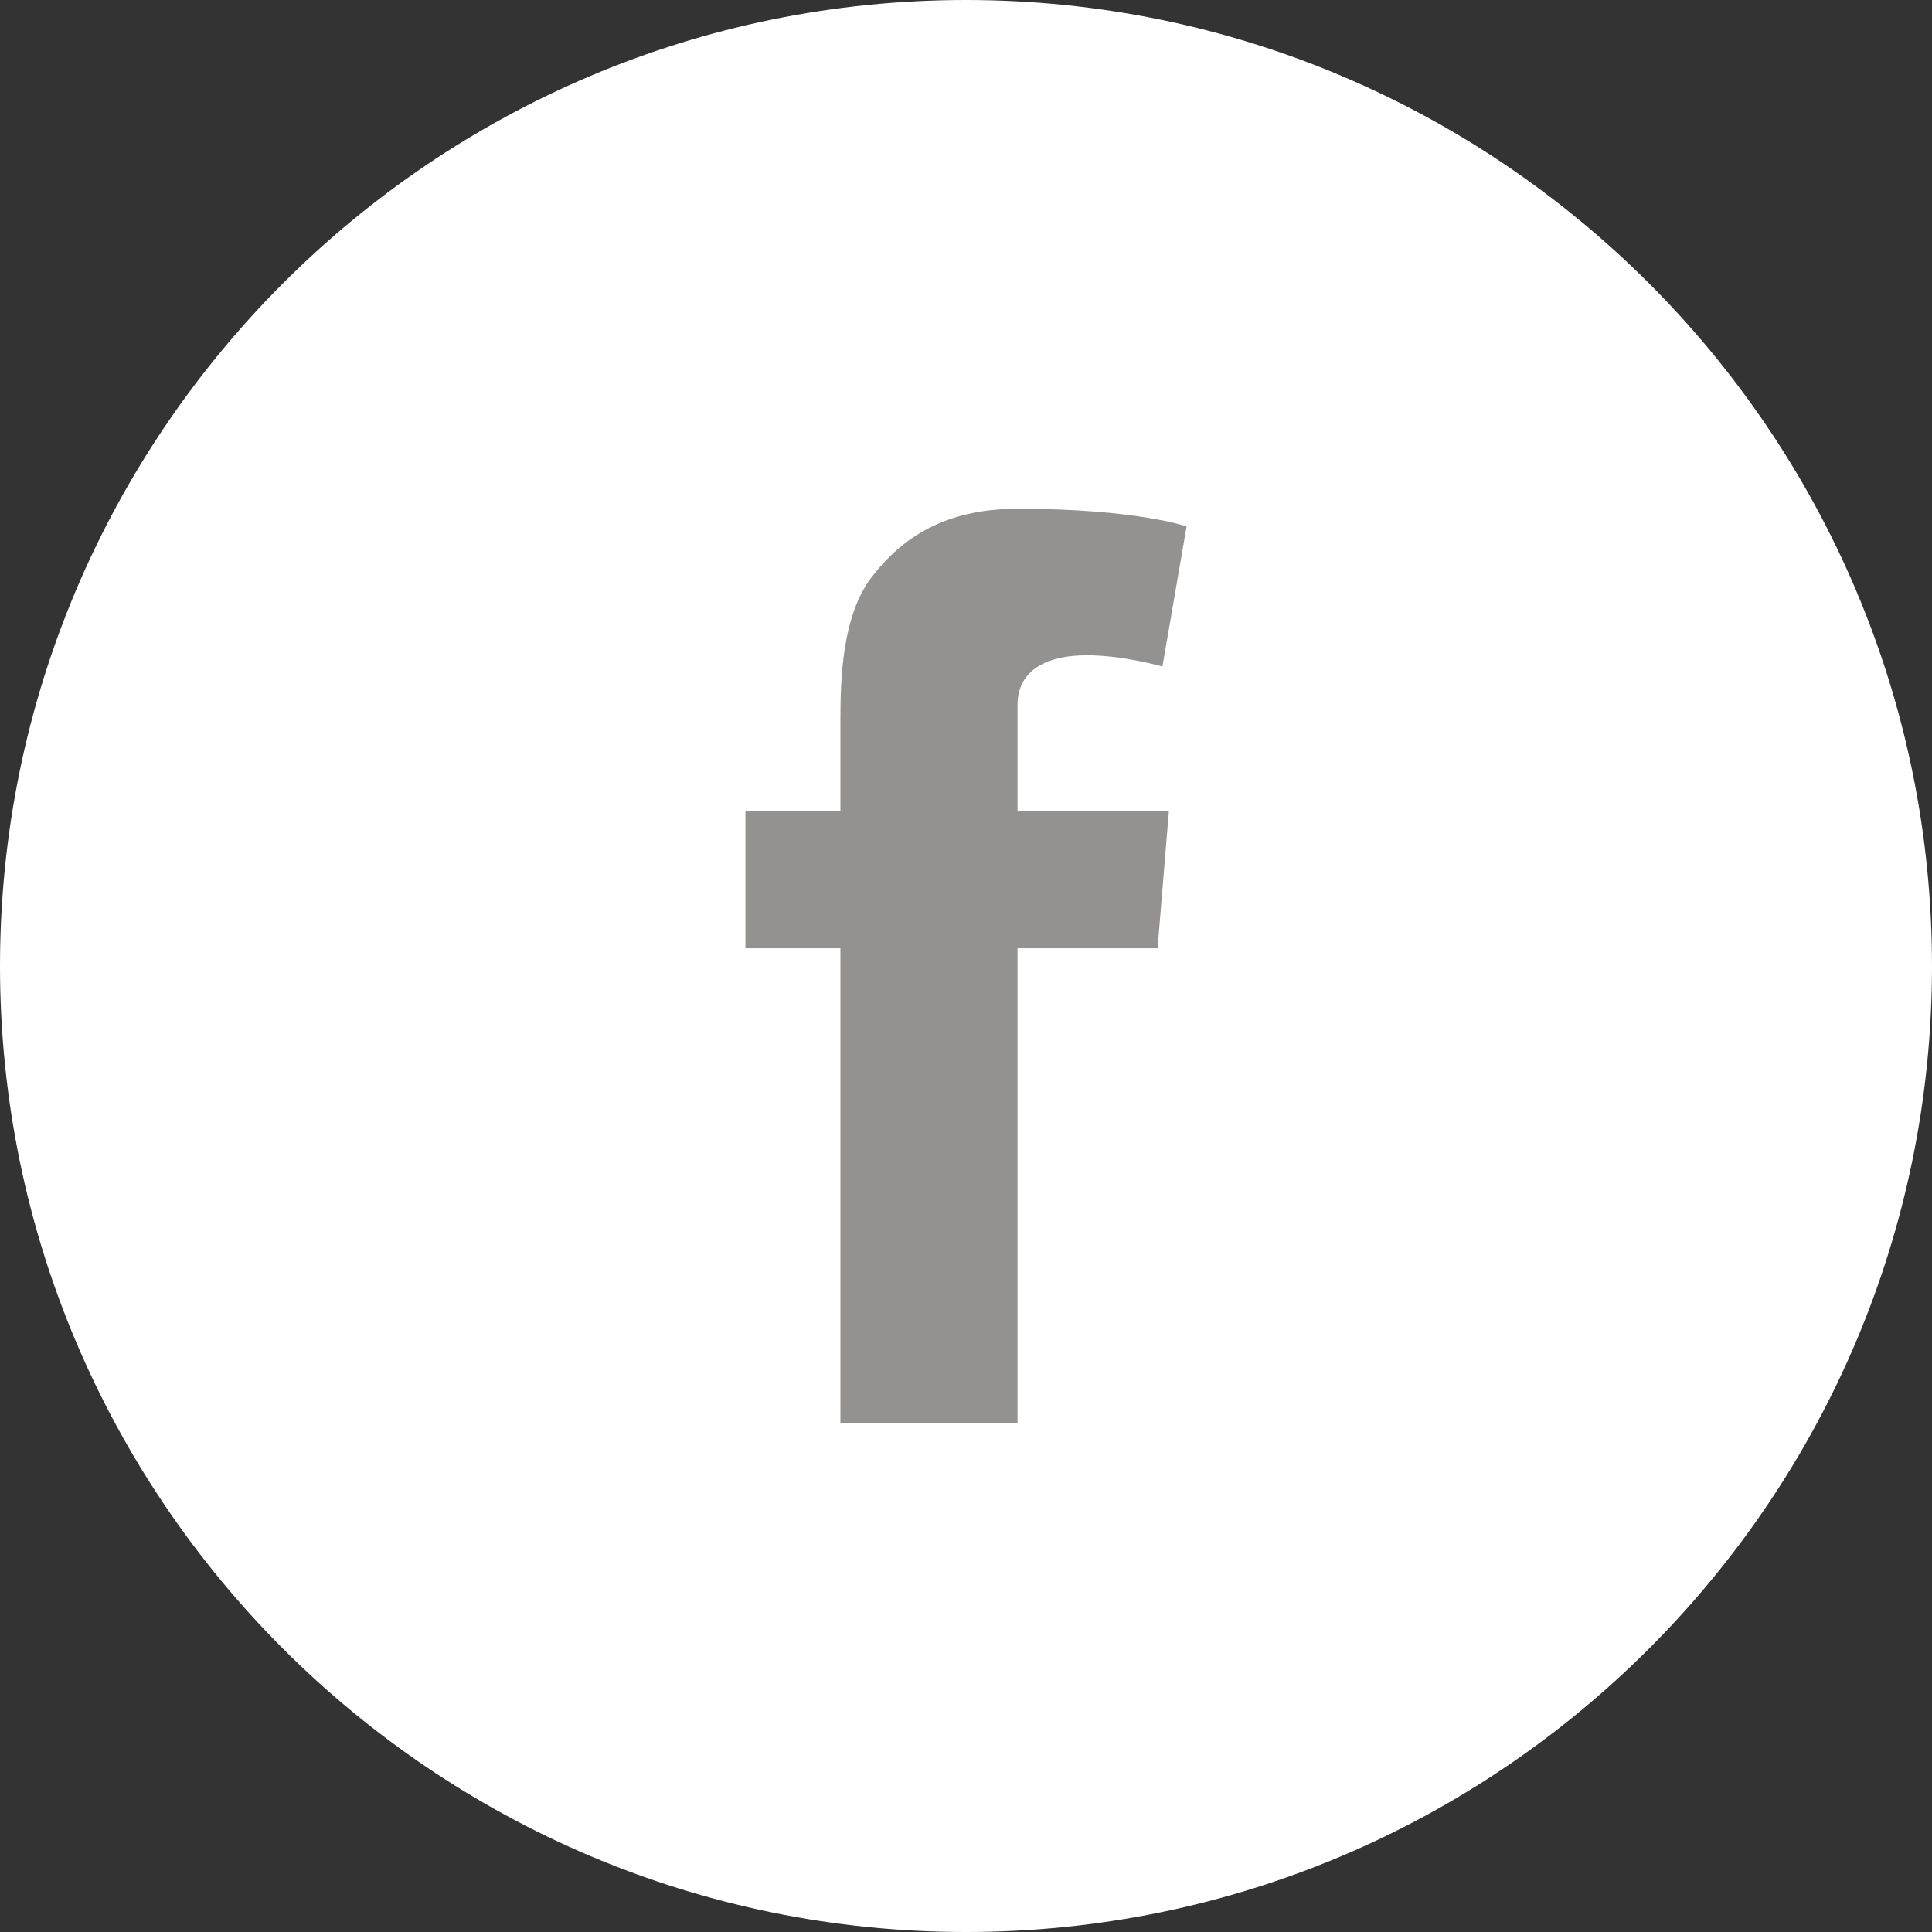
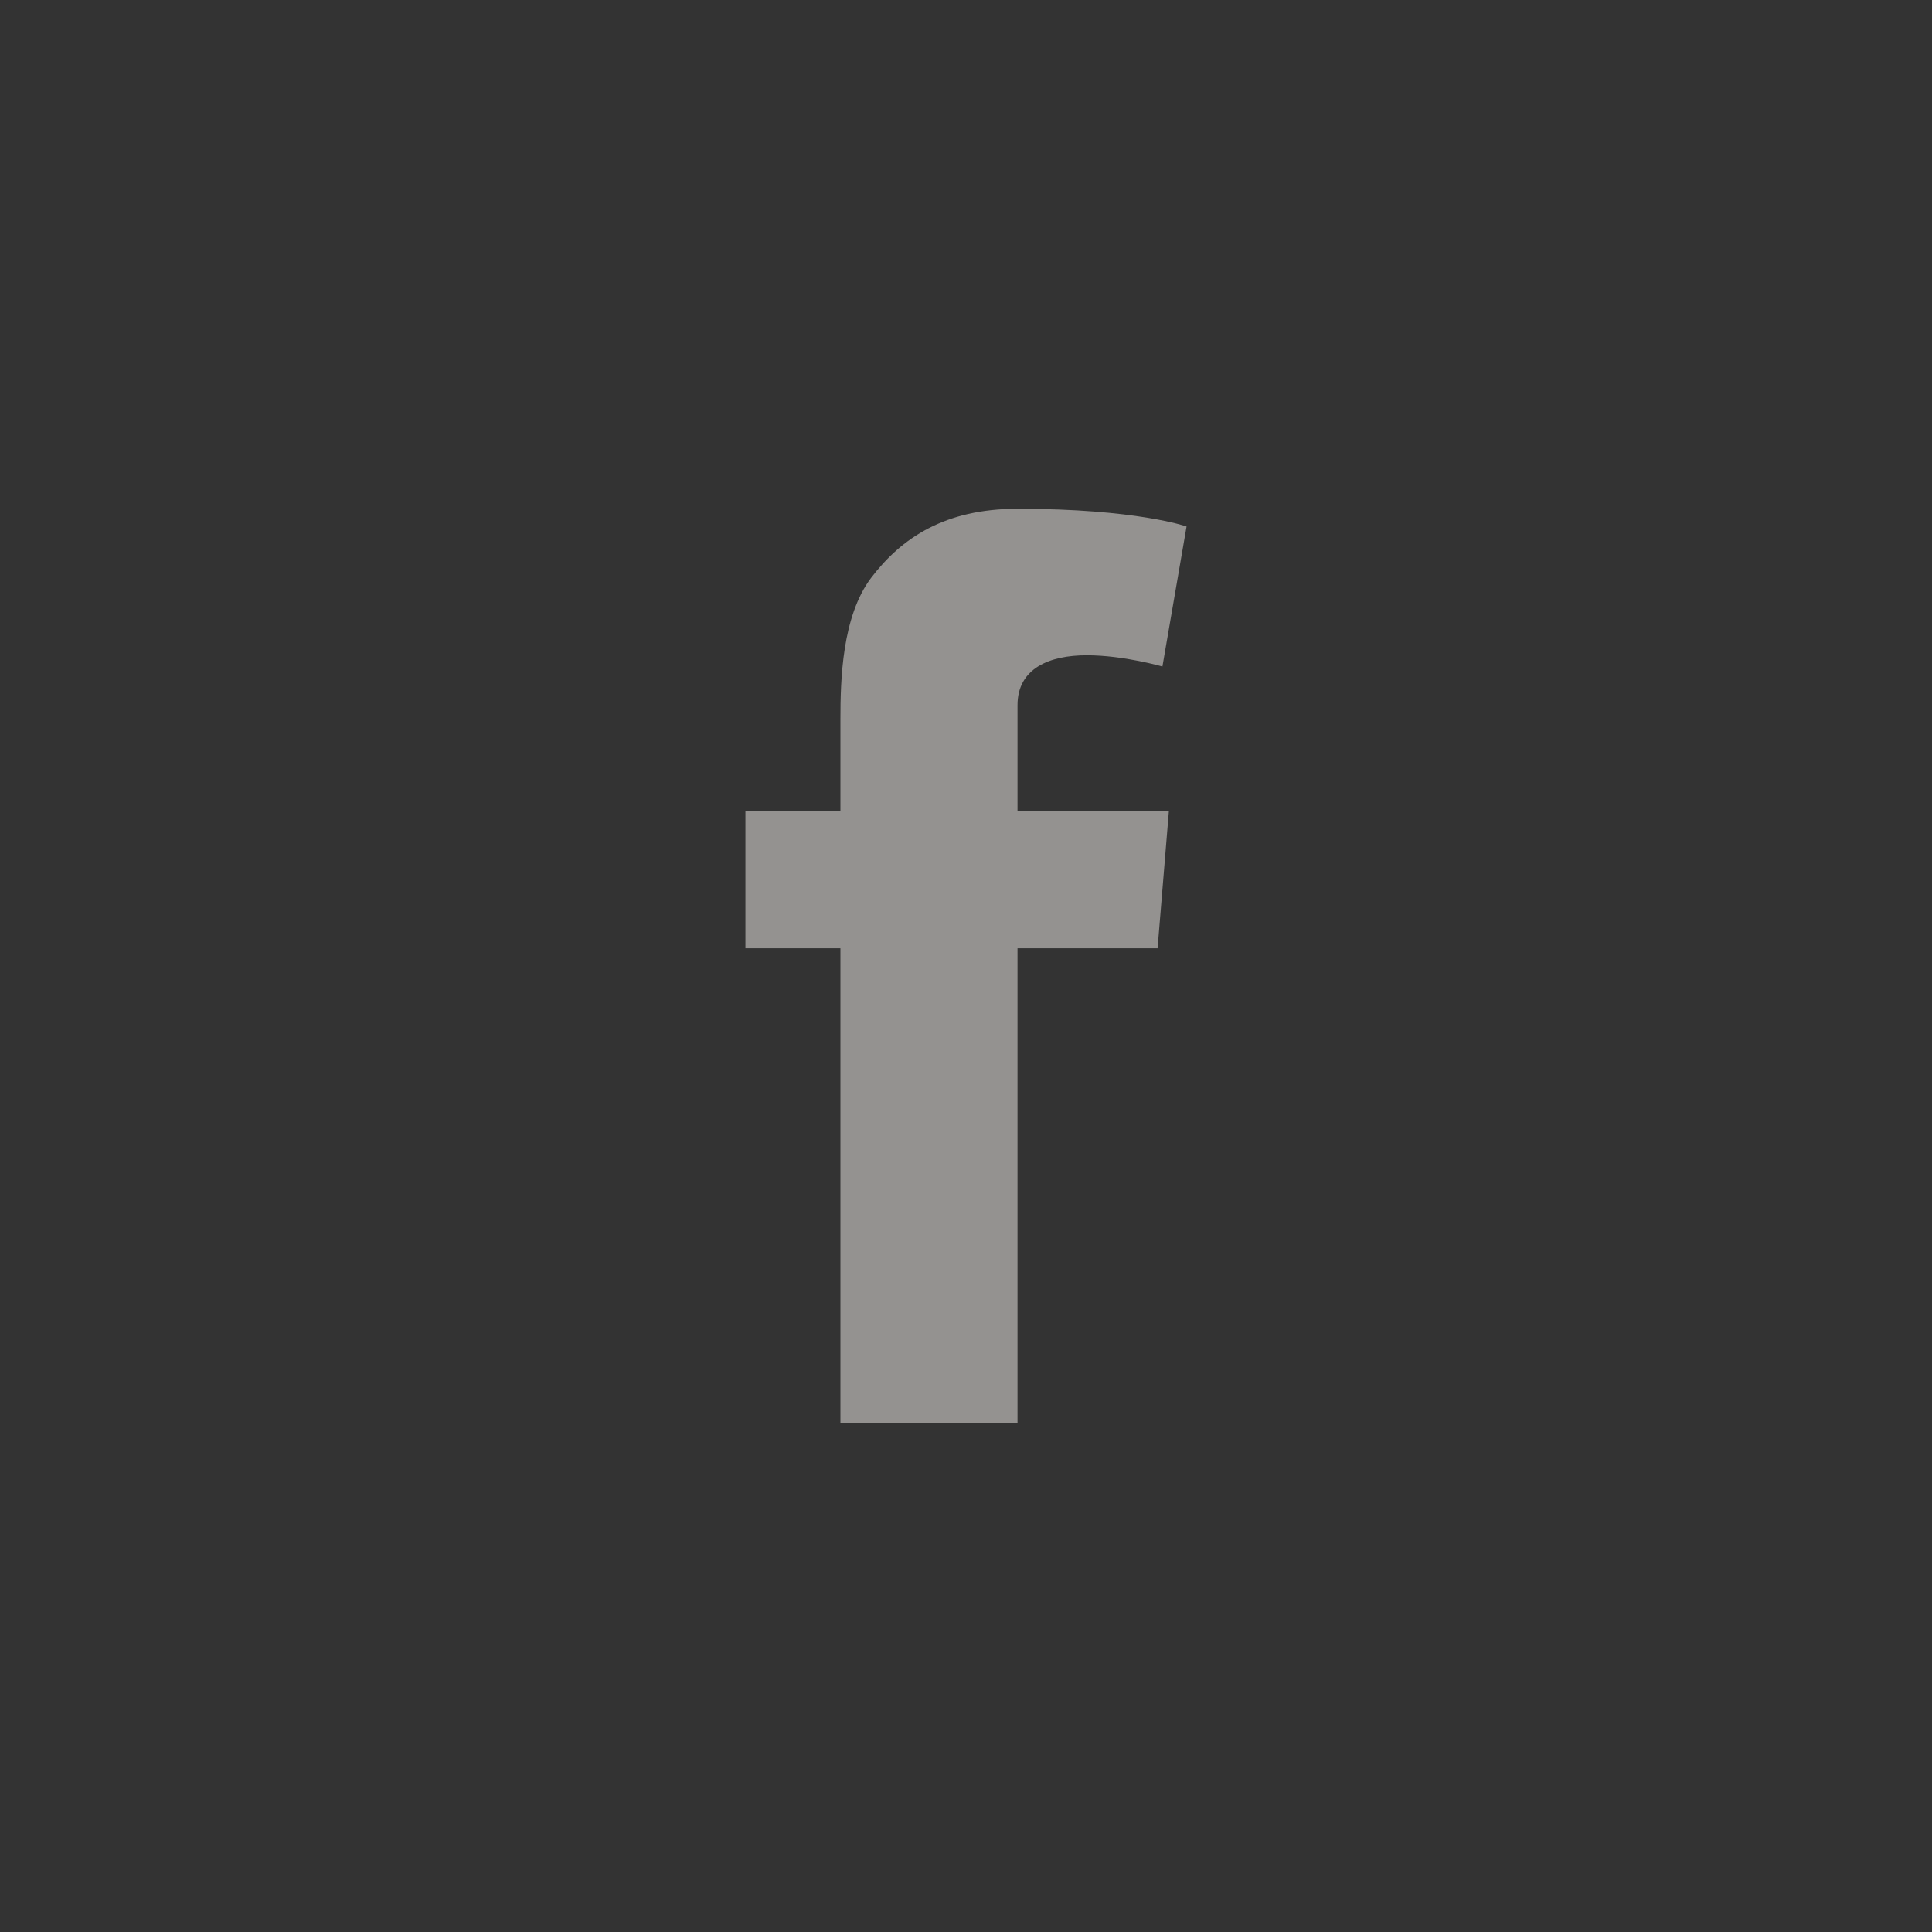
<svg xmlns="http://www.w3.org/2000/svg" version="1.1" id="Layer_1" x="0px" y="0px" width="120px" height="120px" viewBox="0 0 120 120" enable-background="new 0 0 120 120" xml:space="preserve">
  <rect x="0" y="0" width="120" height="120" fill="#333333" stroke="none" />
  <g>
-     <path fill="#FFFFFF" d="M60,120C26.9,120,0,93.1,0,60S26.9,0,60,0s60,26.9,60,60S93.1,120,60,120" />
    <path fill="#949290" d="M46.3,50.4h5.9v-5.7c0-2.5,0.1-6.4,1.9-8.8c1.9-2.5,4.6-4.3,9.1-4.3c7.4,0,10.5,1.1,10.5,1.1l-1.5,8.7   c0,0-2.4-0.7-4.7-0.7s-4.3,0.8-4.3,3.1v6.6h9.4l-0.7,8.5h-8.7v29.5h-11V58.9h-5.9V50.4z" />
  </g>
</svg>